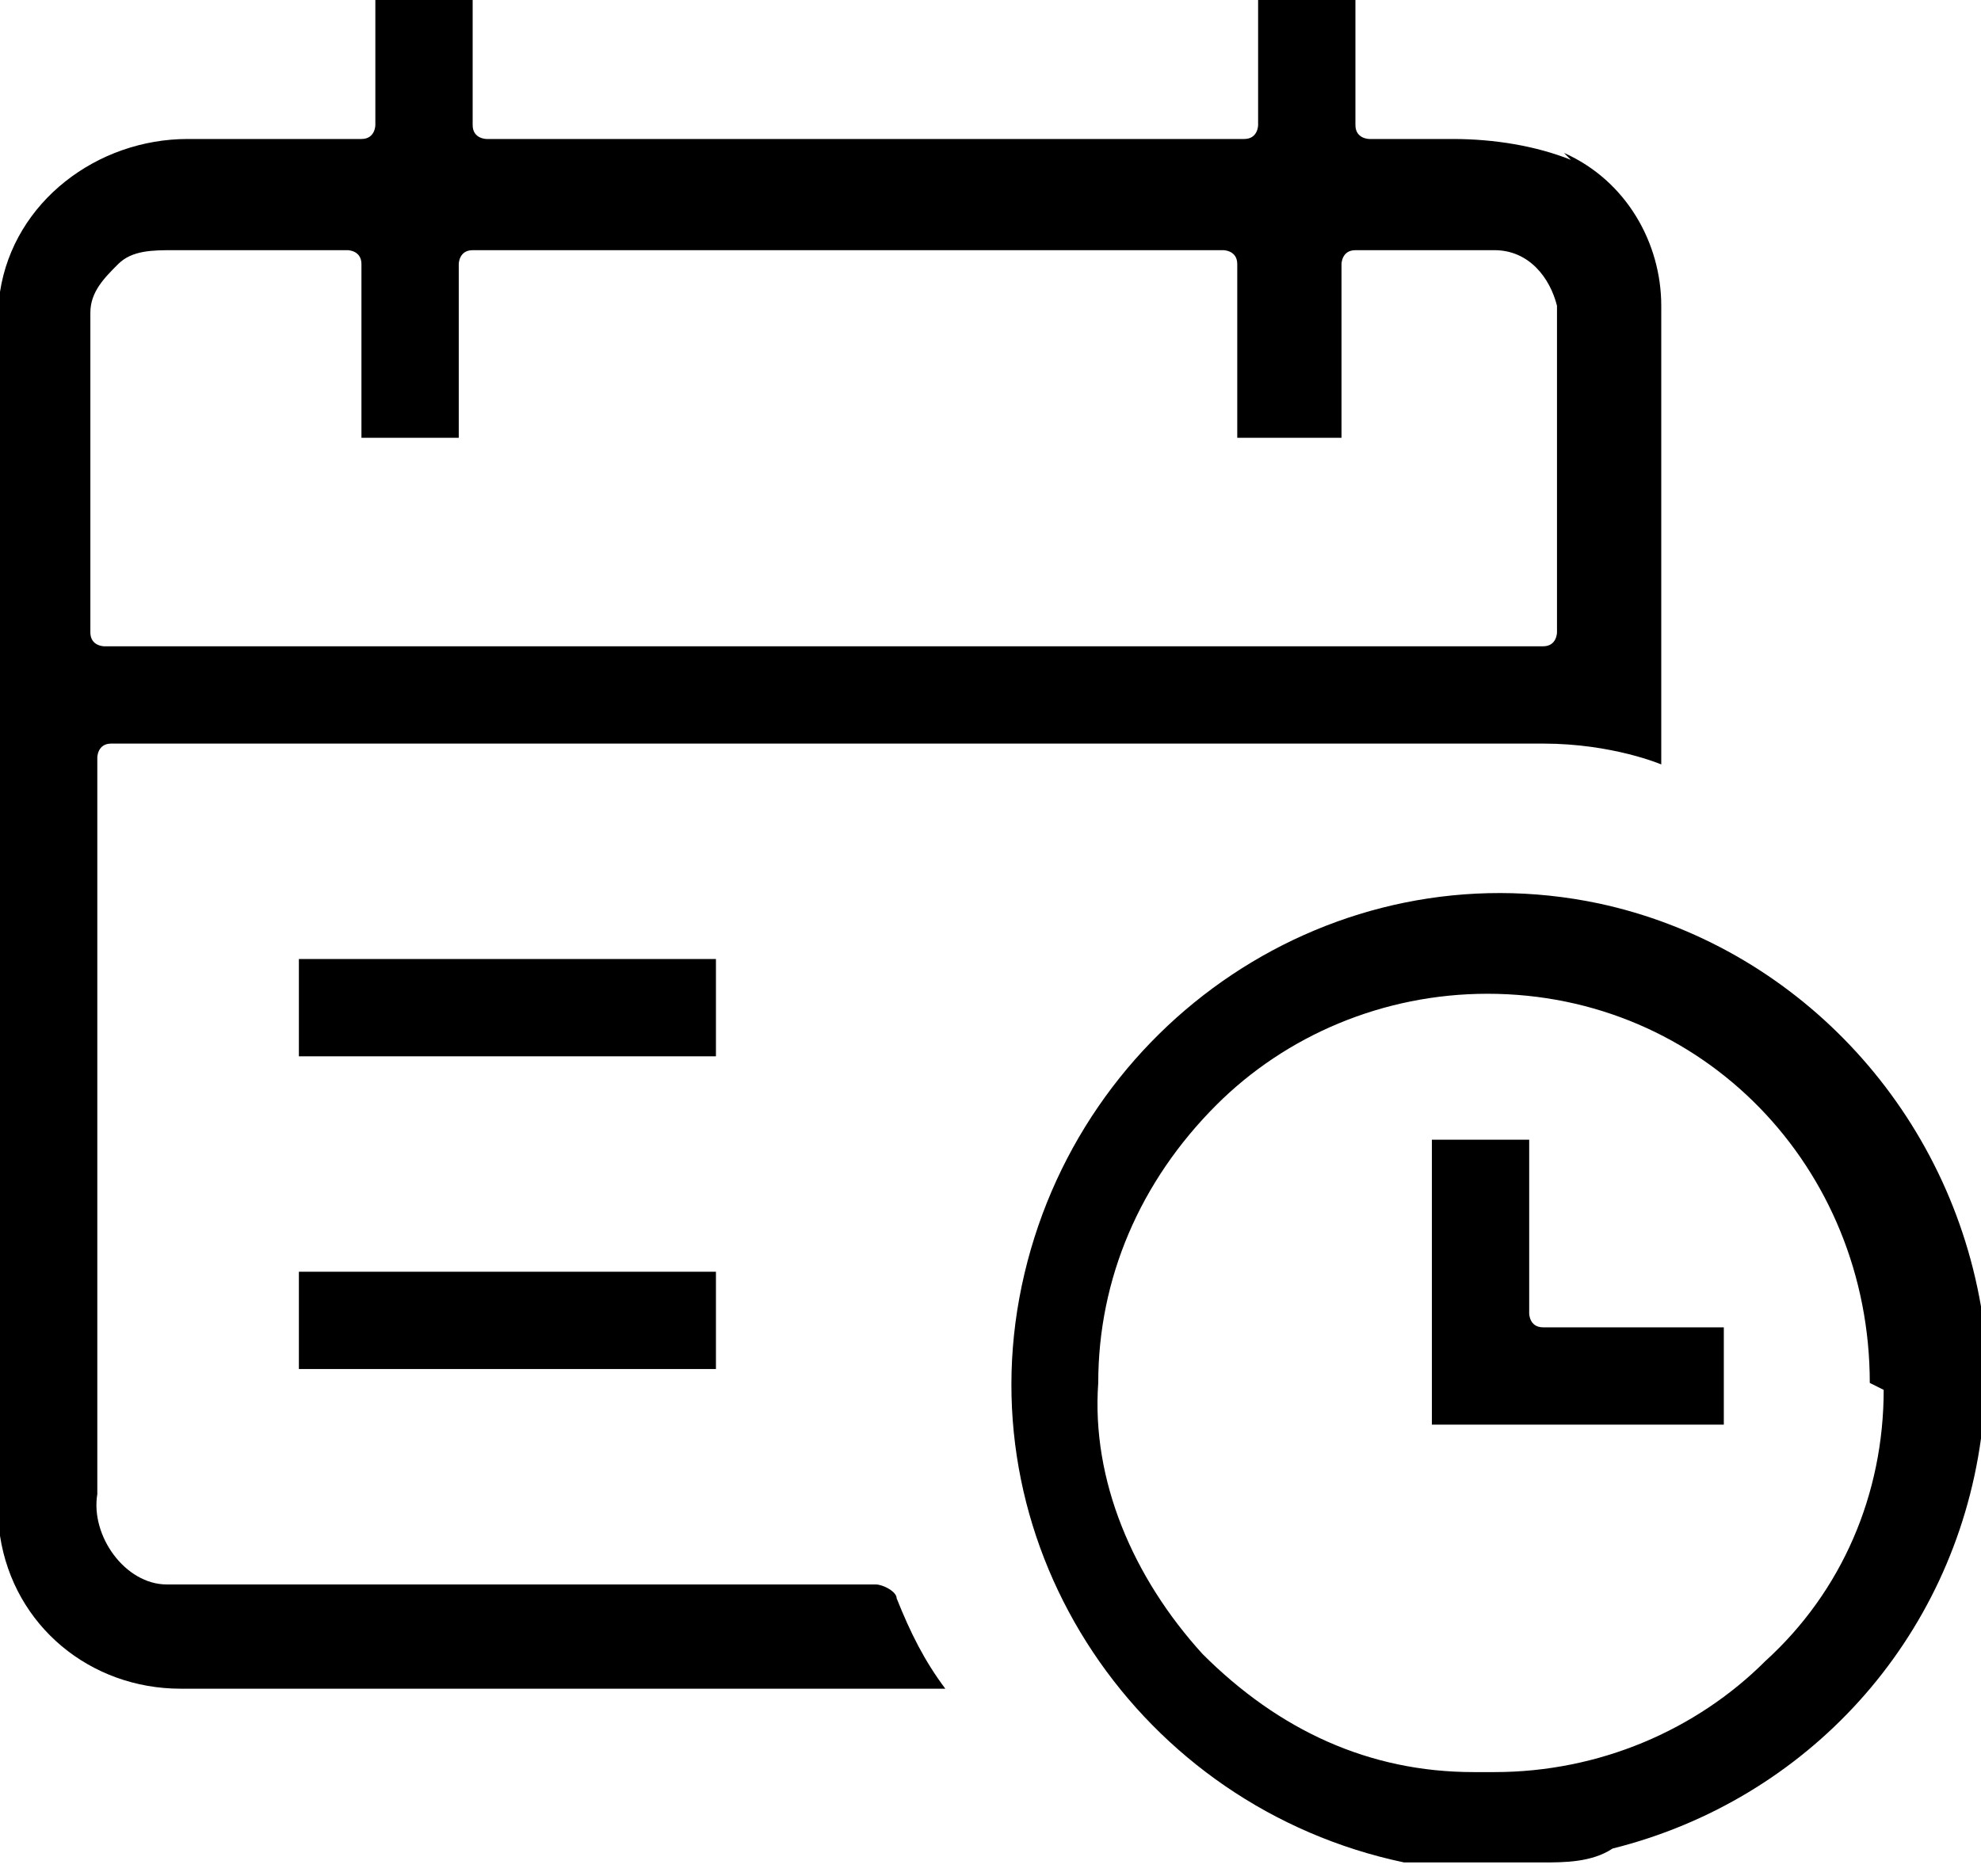
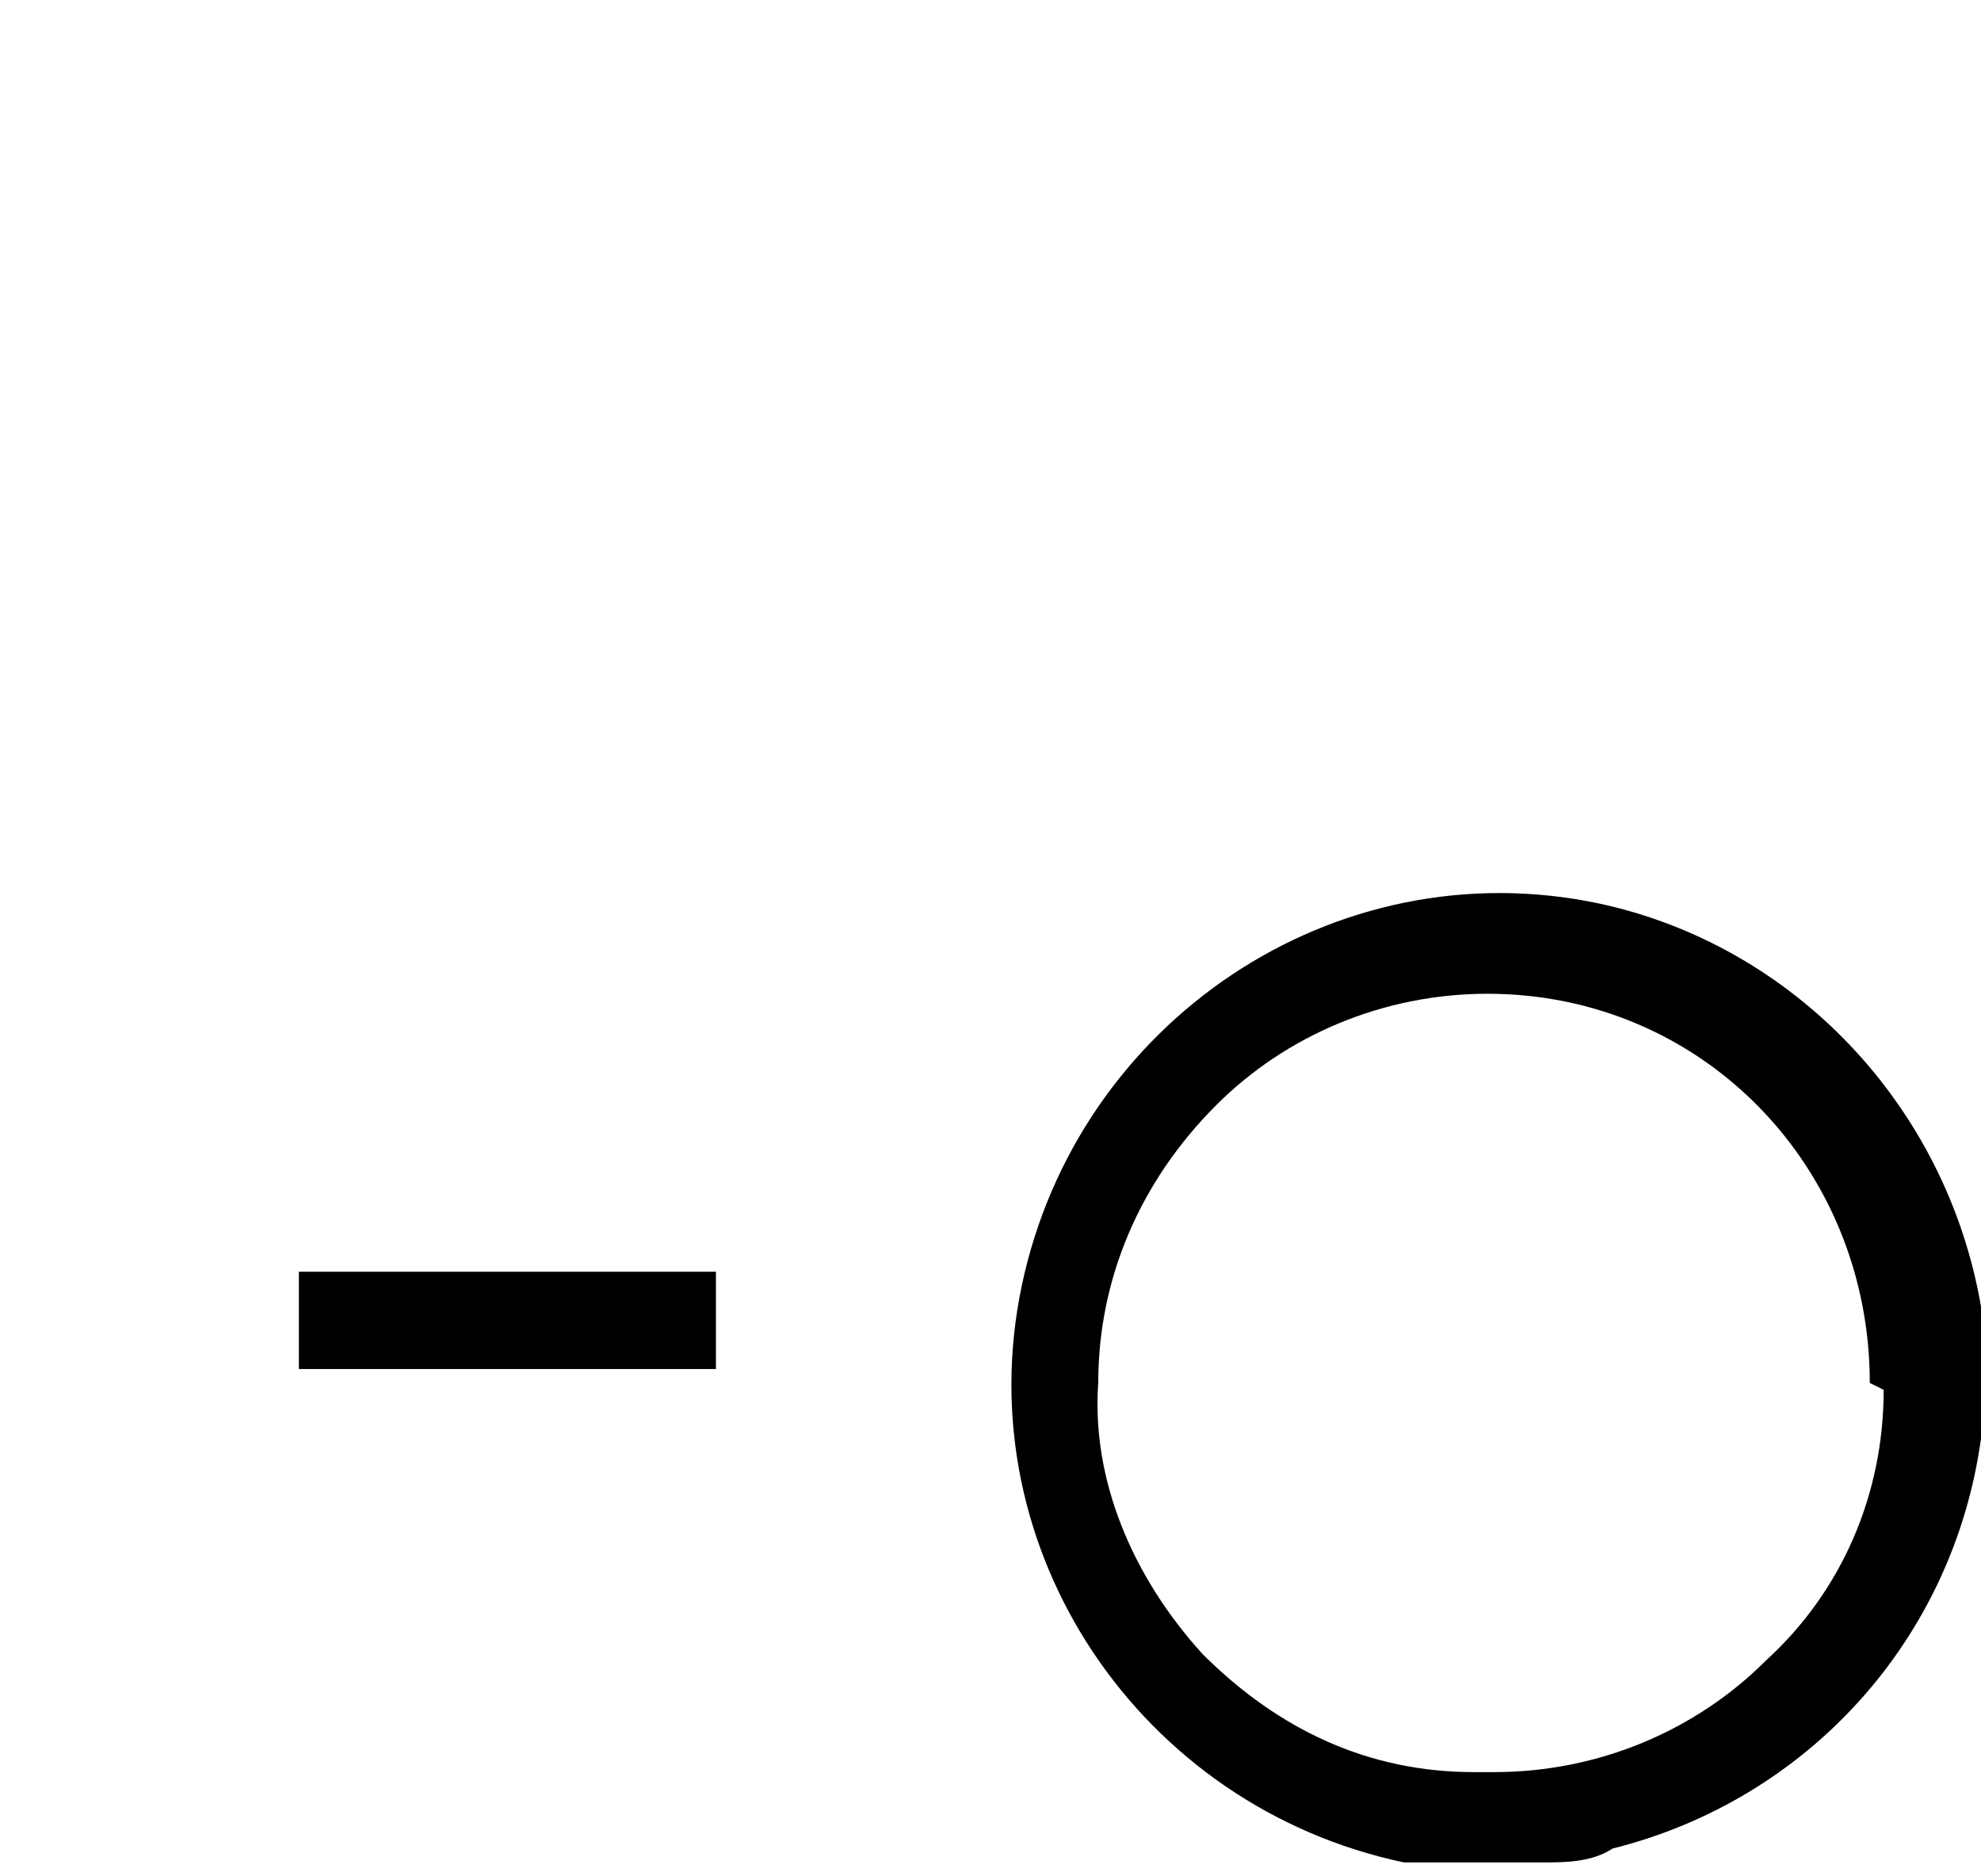
<svg xmlns="http://www.w3.org/2000/svg" id="Capa_1" data-name="Capa 1" version="1.1" viewBox="0 0 28.5 27">
  <defs>
    <style>
      .cls-1 {
        fill: #000;
        stroke-width: 0px;
      }
    </style>
  </defs>
-   <path class="cls-1" d="M22.6,2.3c-.5-.2-1.1-.3-1.7-.3h-1.2c0,0-.2,0-.2-.2V0h-1.4v1.8c0,0,0,.2-.2.2H7c0,0-.2,0-.2-.2V0h-1.4v1.8c0,0,0,.2-.2.2h-2.5c-1.3,0-2.5.9-2.7,2.2v17.9c.2,1.3,1.3,2.2,2.6,2.2s0,0,.1,0h10.9c-.3-.4-.5-.8-.7-1.3,0-.1-.2-.2-.3-.2H2.7c0,0-.2,0-.3,0-.6,0-1.1-.7-1-1.3v-10.6c0,0,0-.2.2-.2h20.6c1,0,1.7.3,1.7.3v-6.6c0-.9-.5-1.8-1.4-2.2ZM22.4,9.3H1.5c0,0-.2,0-.2-.2v-4.3c0,0,0-.2,0-.3,0-.3.2-.5.4-.7.2-.2.5-.2.8-.2h2.5c0,0,.2,0,.2.2v2.5h1.4v-2.5c0,0,0-.2.2-.2h10.8c0,0,.2,0,.2.2v2.5c.5,0,1,0,1.5,0v-2.5c0,0,0-.2.2-.2h2c.5,0,.8.4.9.8v4.7c0,0,0,.2-.2.2Z" />
  <path class="cls-1" d="M28.5,19c0,0,0-.2,0-.2-.5-2.9-2.7-5.2-5.5-5.8-3.8-.8-7.5,1.7-8.3,5.5-.8,3.8,1.7,7.5,5.5,8.3,0,0,0,0,0,0,0,0,.2,0,.3,0,.1,0,.2,0,.4,0h1.3c.3,0,.7,0,1-.2,2.8-.7,4.9-3,5.3-5.9,0,0,0-.1,0-.2,0,0,0,0,0,0v-1.5s0,0,0-.1ZM27.1,20c0,1.5-.6,2.9-1.7,3.9-1,1-2.4,1.6-3.9,1.6h-.3c-1.5,0-2.8-.6-3.9-1.7-1-1.1-1.6-2.5-1.5-3.9h0c0-1.5.6-2.9,1.7-4,1-1,2.4-1.6,3.9-1.6h0c3.1,0,5.5,2.5,5.5,5.6h0Z" />
-   <path class="cls-1" d="M10.3,13.8h-6v1.4h6v-1.4Z" />
  <path class="cls-1" d="M10.3,18.3h-6v1.4h6v-1.4Z" />
-   <path class="cls-1" d="M24.8,19.1v1.4h-4.2v-4.1h1.4v2.5c0,0,0,.2.2.2h2.6Z" />
</svg>